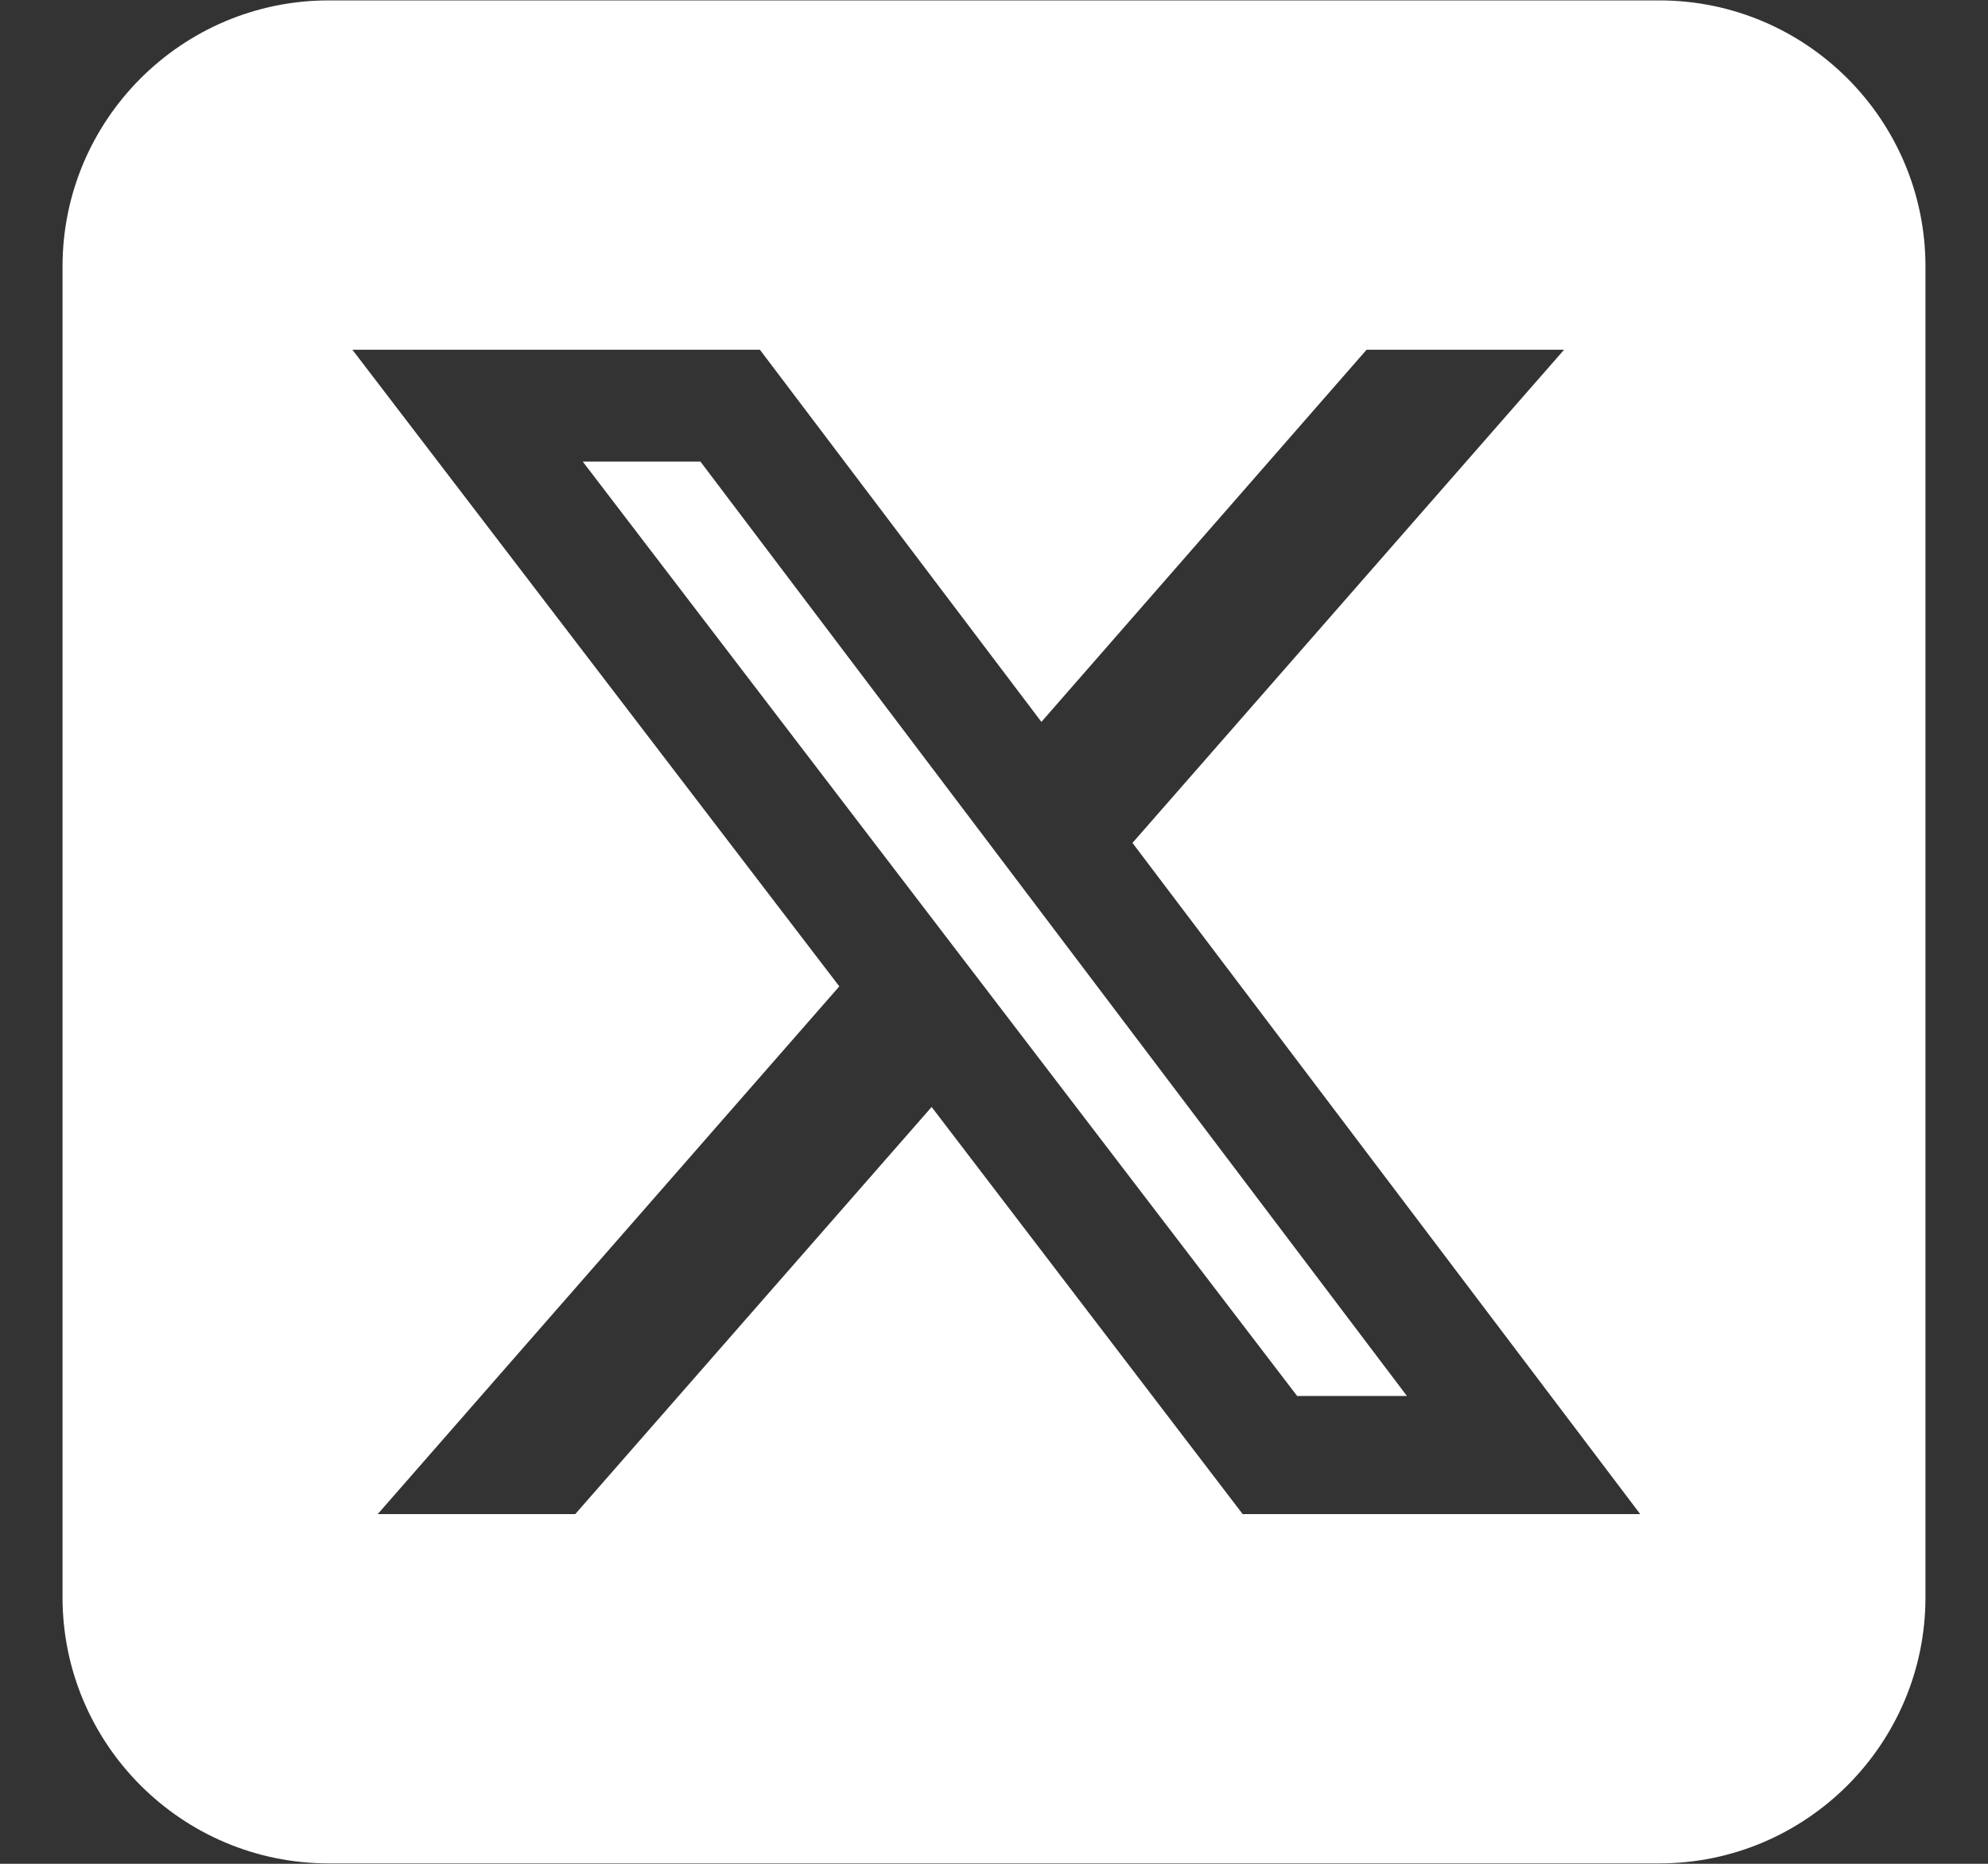
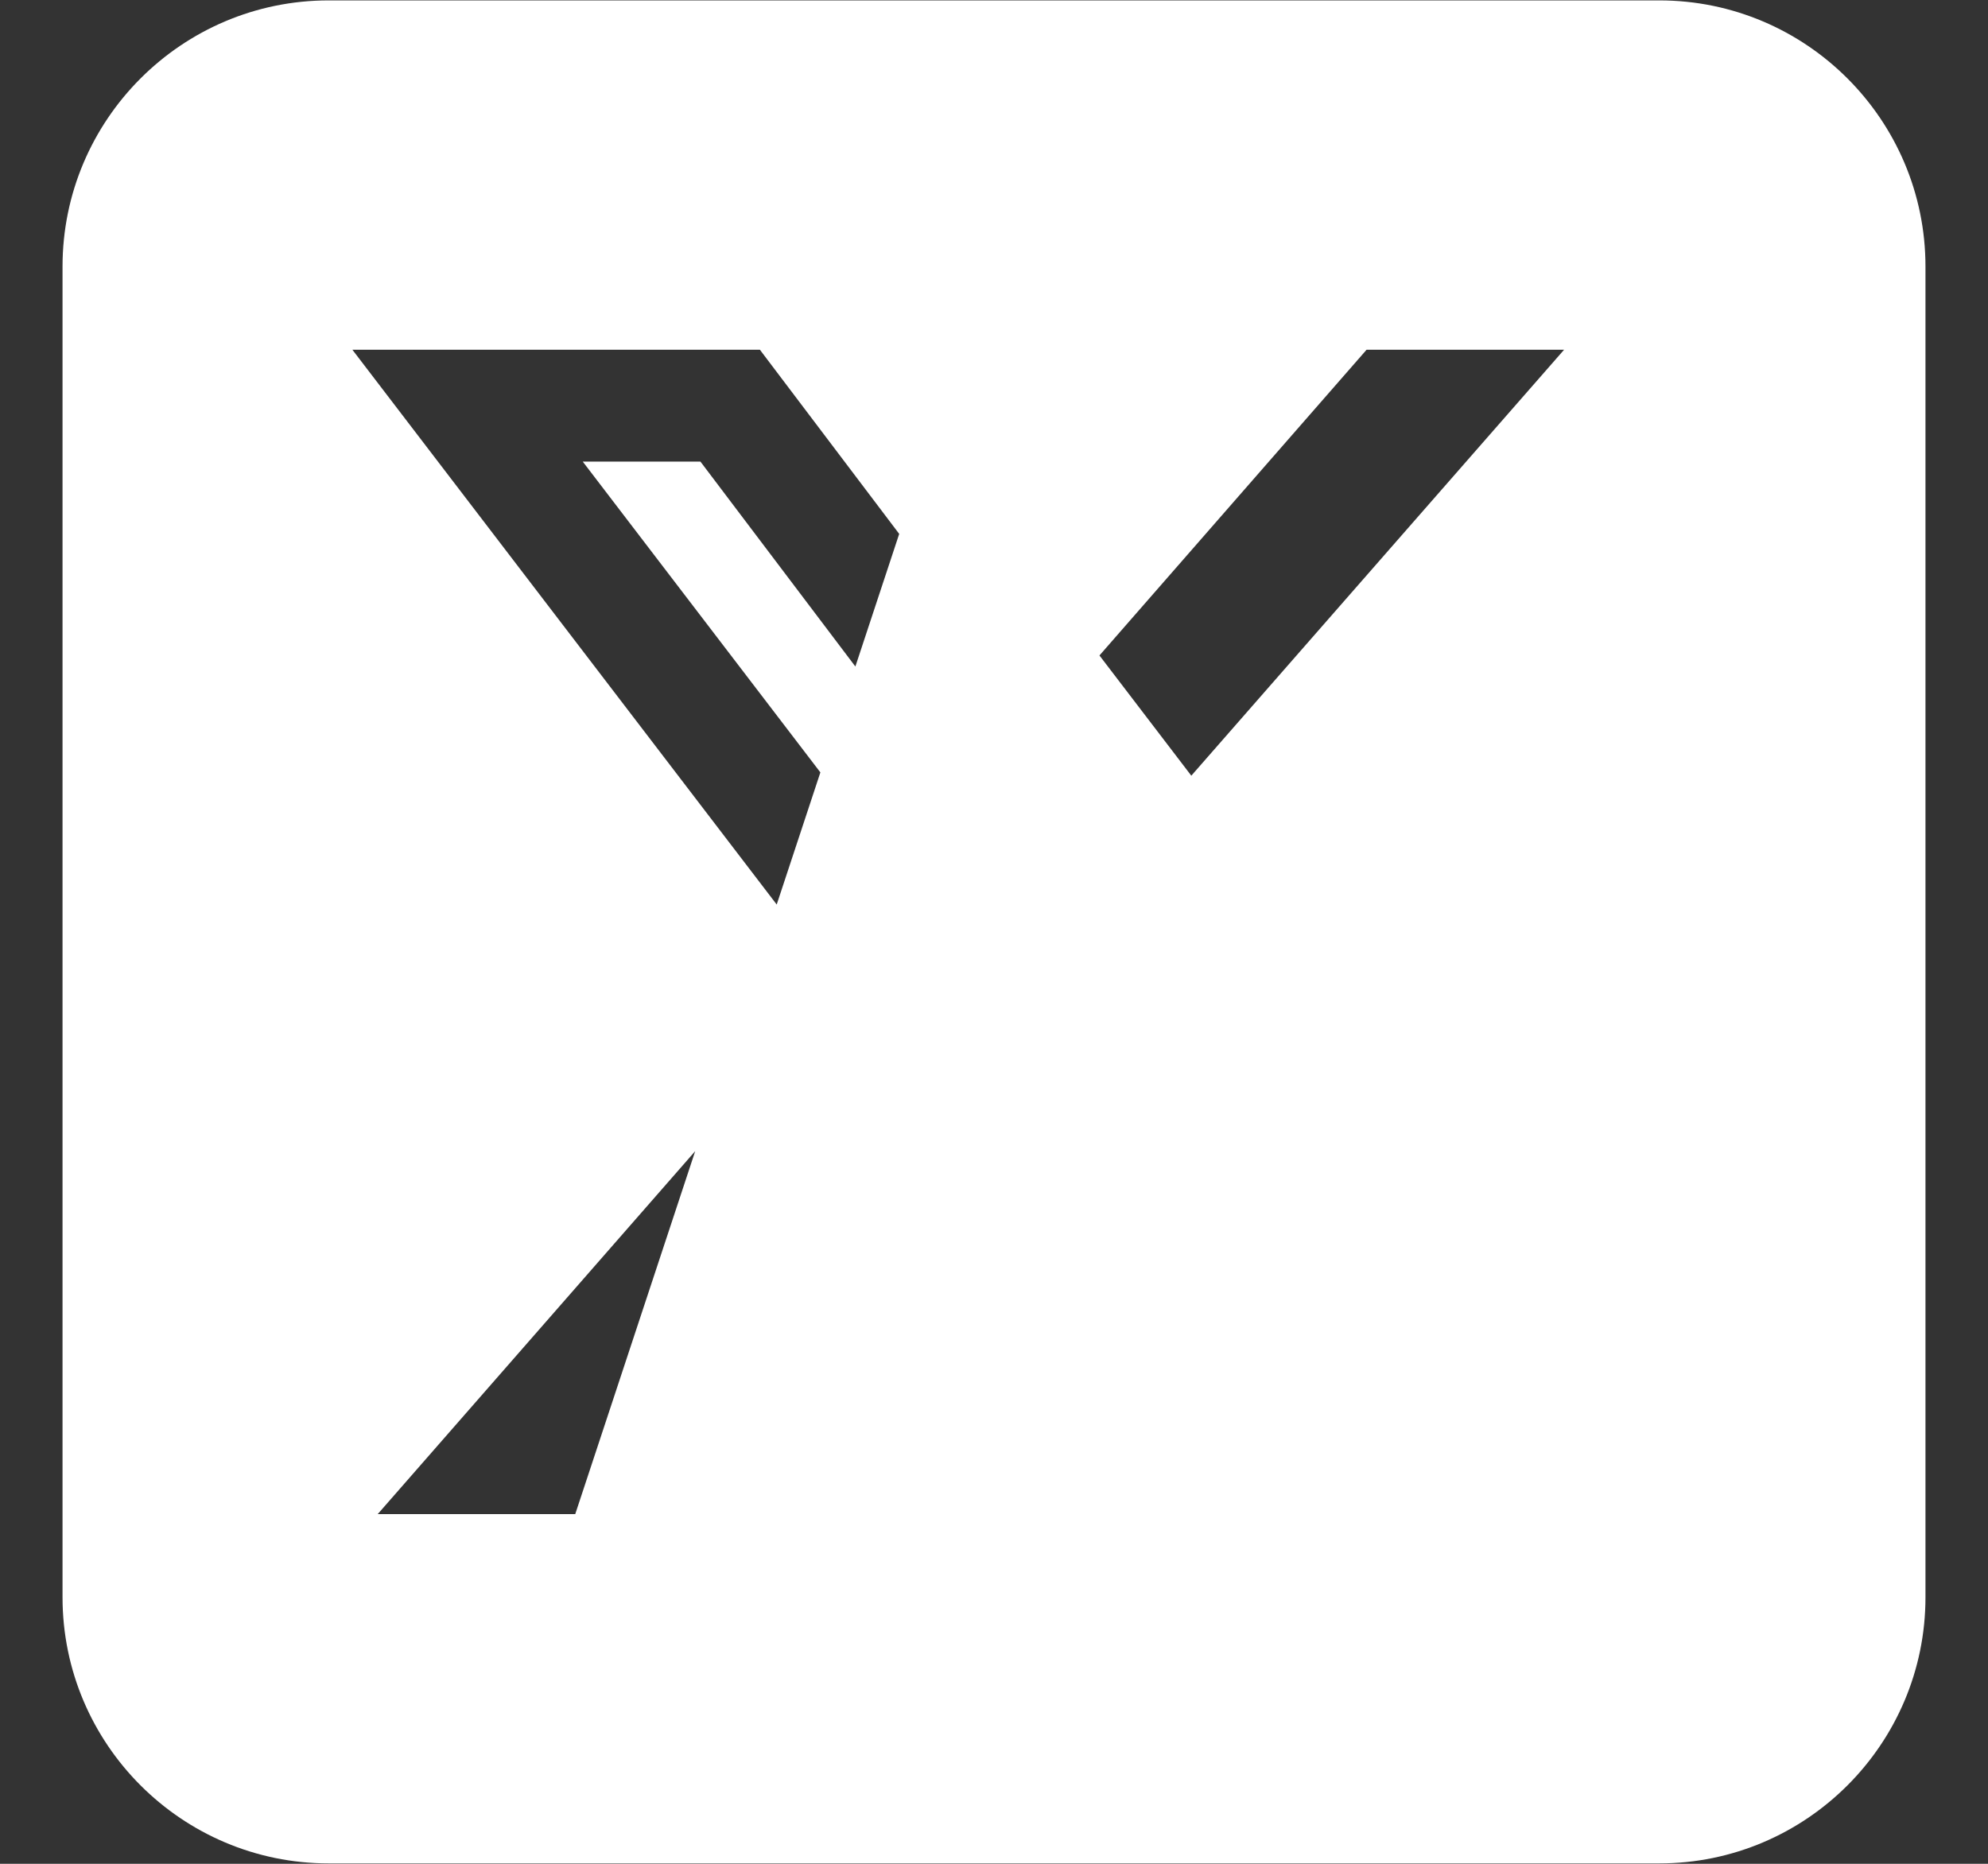
<svg xmlns="http://www.w3.org/2000/svg" version="1.1" id="Layer_1" x="0px" y="0px" width="1280px" height="1200px" viewBox="0 0 1280 1200" enable-background="new 0 0 1280 1200" xml:space="preserve">
  <rect x="0" y="0" width="1280" height="1200" fill="#333333" stroke="none" />
-   <path fill="#FFFFFF" d="M211.614,0.26C117.101,0.26,40.26,77.102,40.26,171.614v856.773c0,94.512,76.841,171.354,171.354,171.354  h856.773c94.512,0,171.354-76.842,171.354-171.354V171.614c0-94.512-76.842-171.354-171.354-171.354H211.614z M1007.073,225.162  L729.157,542.704l326.912,432.134H800.108l-200.27-262.119L370.384,974.838H243.207l297.192-339.765L226.875,225.162h262.387  l181.261,239.629l209.374-239.629H1007.073z M905.866,898.801L450.974,297.185h-75.771l459.98,601.616h70.415H905.866z" />
+   <path fill="#FFFFFF" d="M211.614,0.26C117.101,0.26,40.26,77.102,40.26,171.614v856.773c0,94.512,76.841,171.354,171.354,171.354  h856.773c94.512,0,171.354-76.842,171.354-171.354V171.614c0-94.512-76.842-171.354-171.354-171.354H211.614z M1007.073,225.162  L729.157,542.704H800.108l-200.27-262.119L370.384,974.838H243.207l297.192-339.765L226.875,225.162h262.387  l181.261,239.629l209.374-239.629H1007.073z M905.866,898.801L450.974,297.185h-75.771l459.98,601.616h70.415H905.866z" />
</svg>